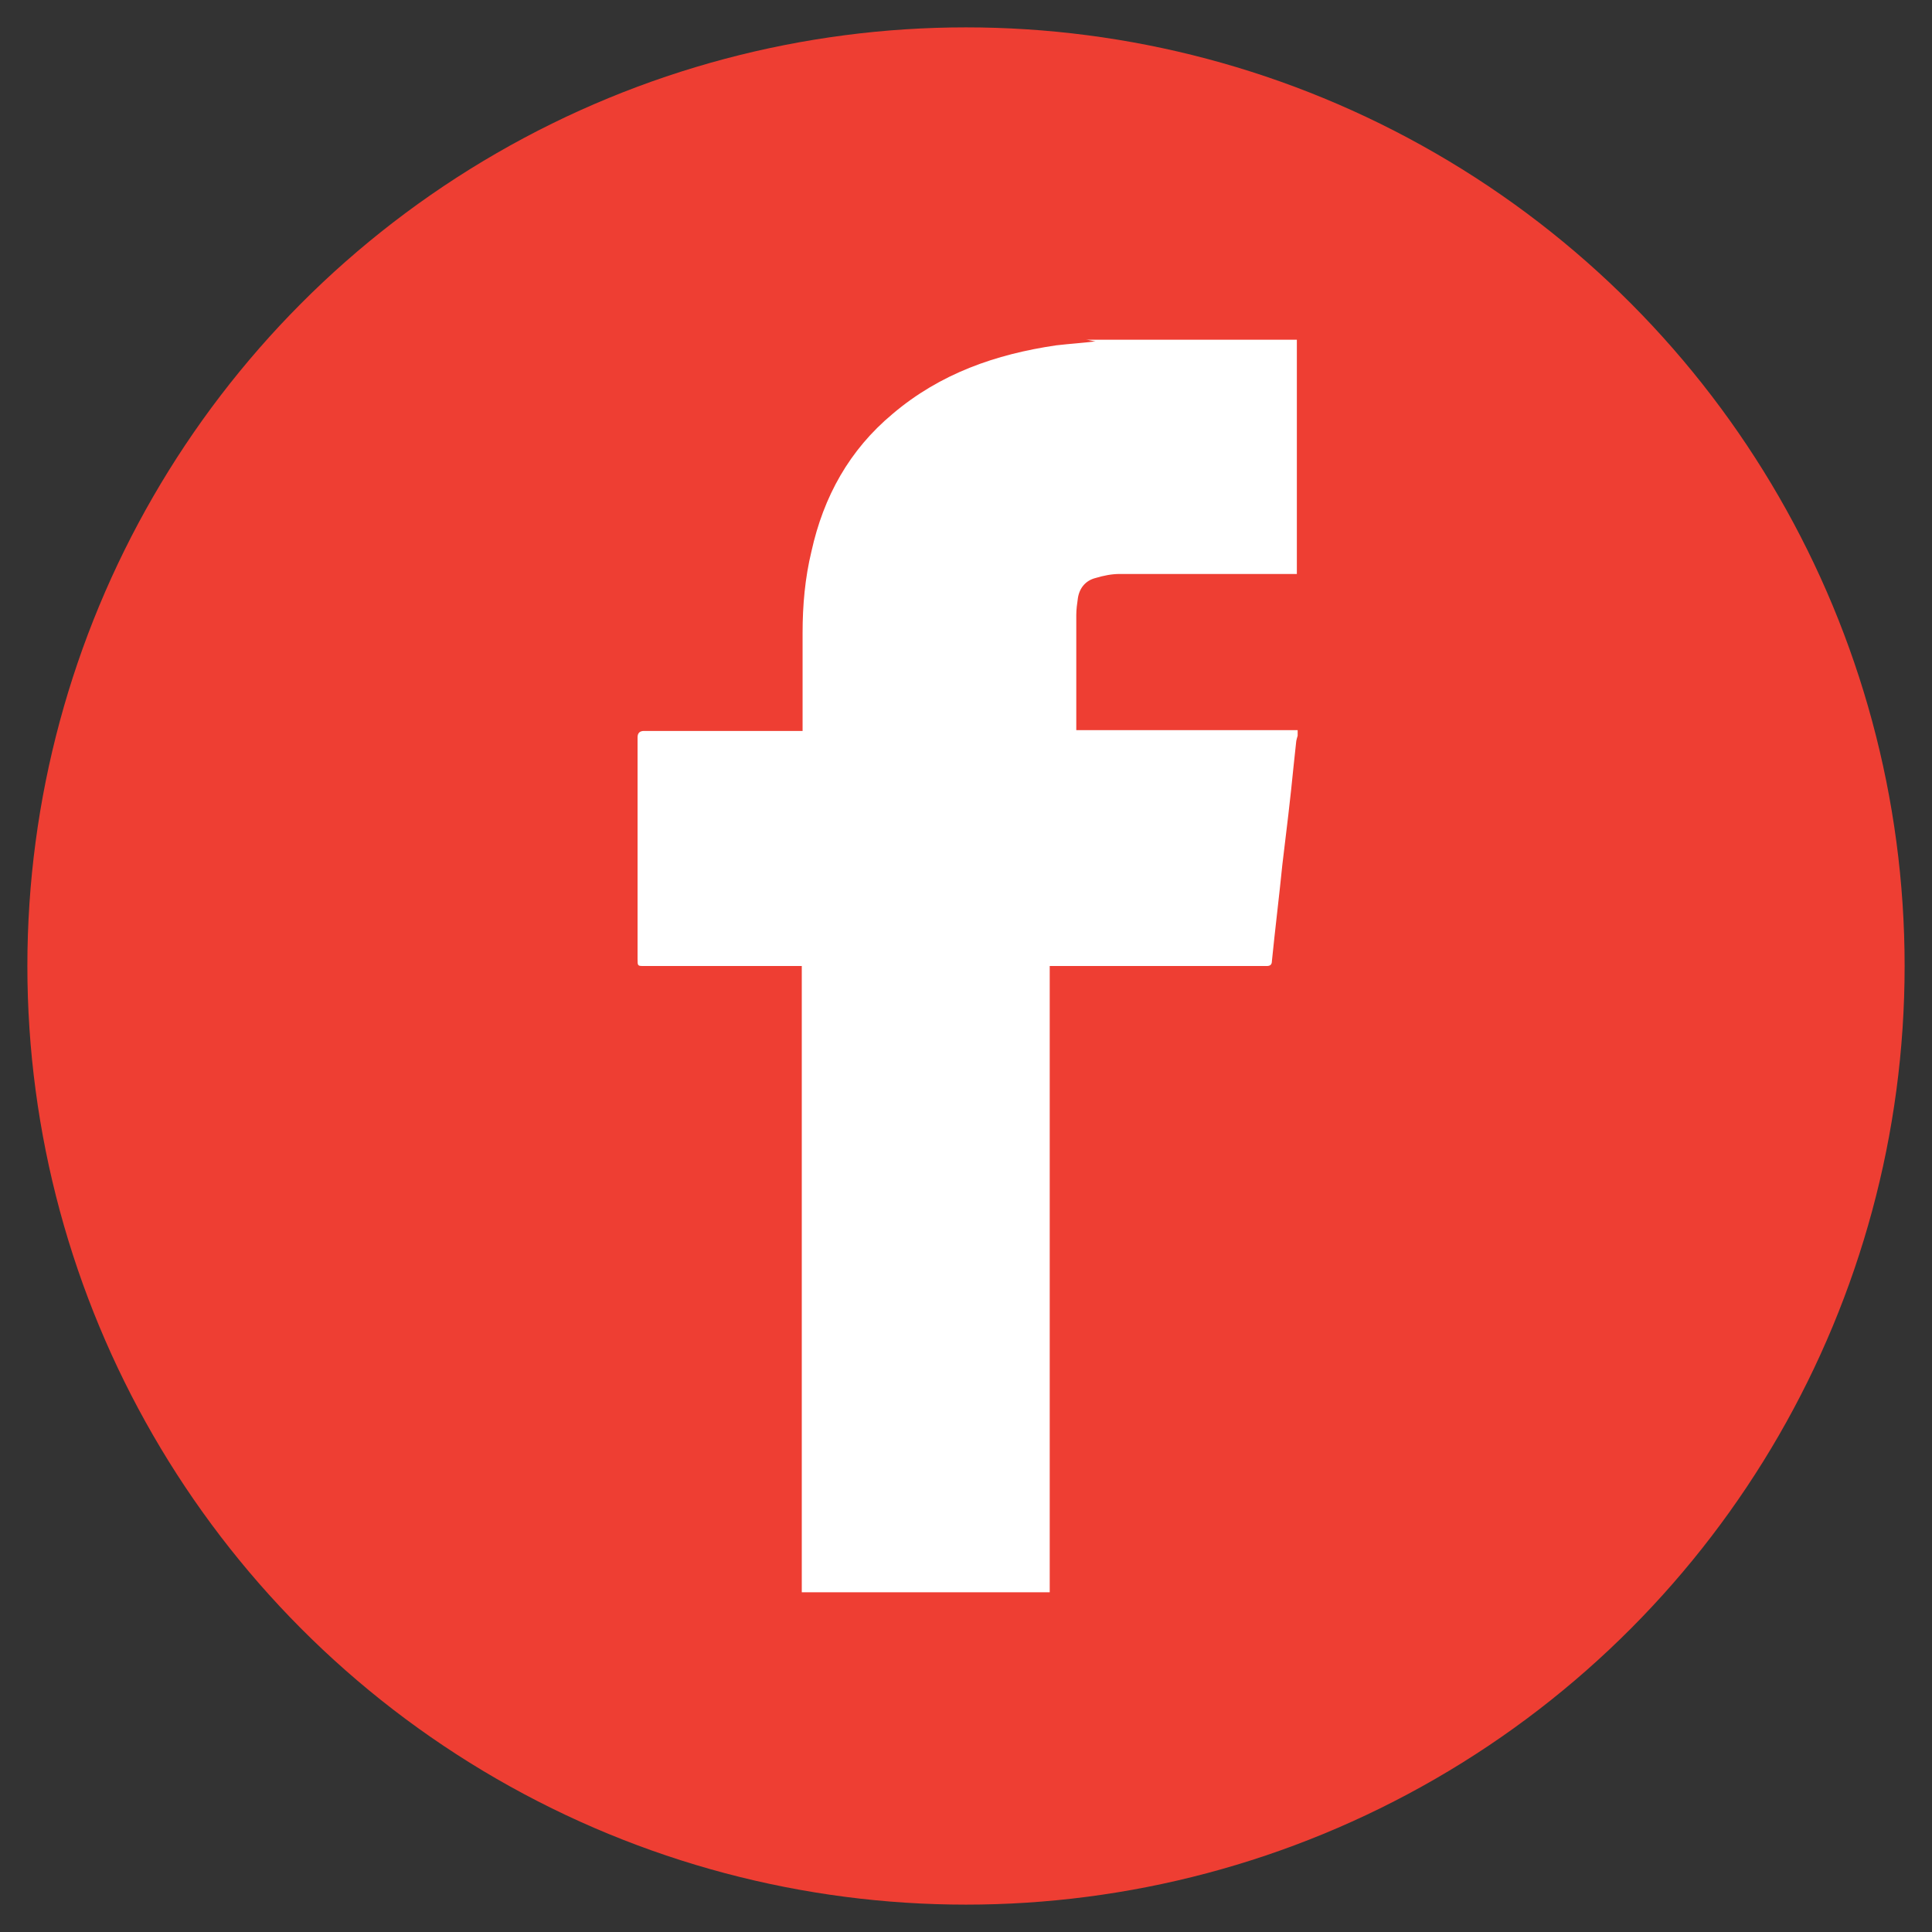
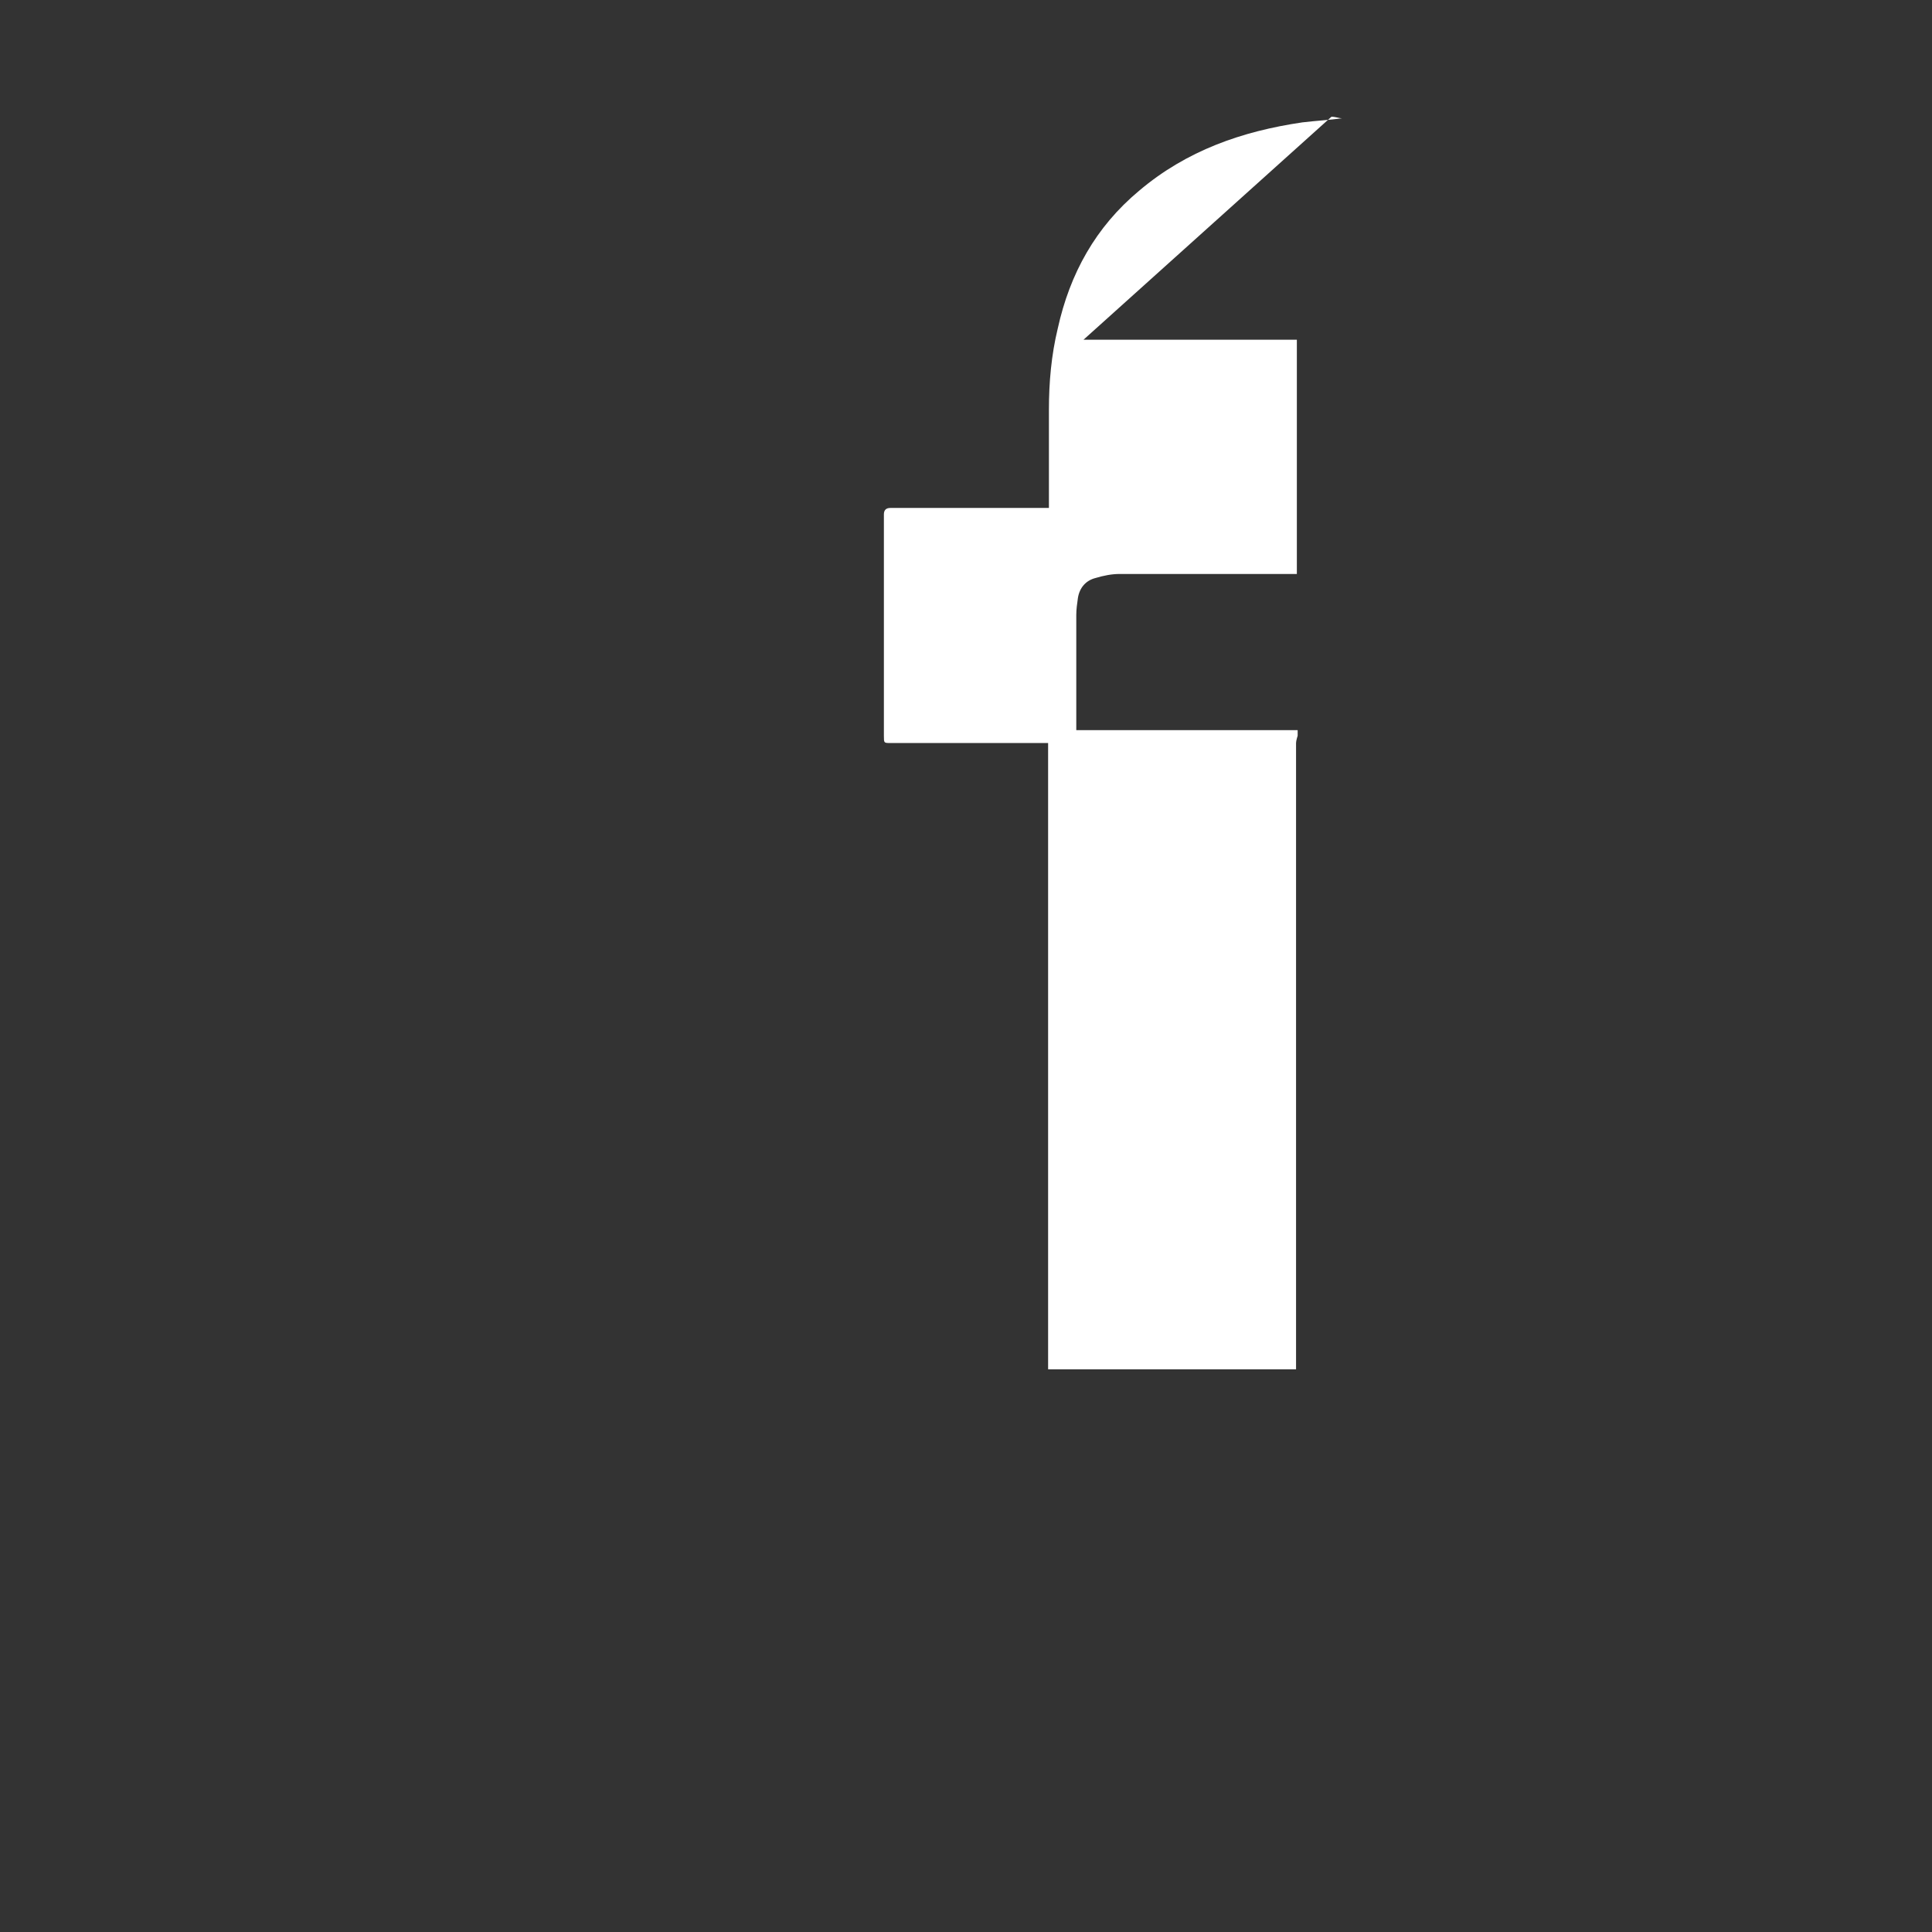
<svg xmlns="http://www.w3.org/2000/svg" id="Layer_1" data-name="Layer 1" viewBox="0 0 24 24">
  <rect x="0" y="0" width="24" height="24" fill="#333333" stroke="none" />
  <defs>
    <style>
      .cls-1 {
        fill: #ee3e33;
      }

      .cls-2 {
        fill: #fff;
      }
    </style>
  </defs>
-   <circle class="cls-1" cx="12" cy="12" r="11.66" />
  <g id="hCAAkZ.tif">
-     <path class="cls-2" d="m13.46,4.22h2.65v2.91s-.04,0-.06,0c-.11,0-.23,0-.34,0-.6,0-1.2,0-1.8,0-.1,0-.2.02-.3.05-.12.03-.2.12-.22.25-.01.07-.02.14-.02.21,0,.46,0,.92,0,1.37,0,.02,0,.04,0,.06h2.75v.07s-.02.06-.02.09c-.01.09-.02.19-.03.28-.04.41-.09.82-.14,1.23-.04.4-.09.8-.13,1.2,0,.04-.02.06-.06.06-.84,0-1.69,0-2.53,0-.06,0-.11,0-.17,0v7.78h-3.08v-7.78s-.05,0-.07,0c-.63,0-1.26,0-1.89,0-.08,0-.08,0-.08-.09,0-.92,0-1.84,0-2.75q0-.08.08-.08c.63,0,1.27,0,1.9,0,.02,0,.04,0,.07,0,0-.03,0-.05,0-.07,0-.38,0-.76,0-1.15,0-.34.03-.68.11-1.01.15-.68.47-1.26,1.01-1.71.59-.5,1.28-.74,2.03-.85.17-.02.34-.03.49-.05-.03,0-.08-.02-.13-.02Z" />
+     <path class="cls-2" d="m13.46,4.22h2.65v2.91s-.04,0-.06,0c-.11,0-.23,0-.34,0-.6,0-1.2,0-1.8,0-.1,0-.2.02-.3.05-.12.03-.2.12-.22.25-.01.07-.02.14-.02.21,0,.46,0,.92,0,1.37,0,.02,0,.04,0,.06h2.75v.07s-.02.06-.02.09v7.78h-3.08v-7.78s-.05,0-.07,0c-.63,0-1.26,0-1.89,0-.08,0-.08,0-.08-.09,0-.92,0-1.84,0-2.75q0-.08.08-.08c.63,0,1.27,0,1.9,0,.02,0,.04,0,.07,0,0-.03,0-.05,0-.07,0-.38,0-.76,0-1.15,0-.34.03-.68.11-1.01.15-.68.47-1.26,1.01-1.71.59-.5,1.28-.74,2.03-.85.17-.02.34-.03.49-.05-.03,0-.08-.02-.13-.02Z" />
  </g>
</svg>